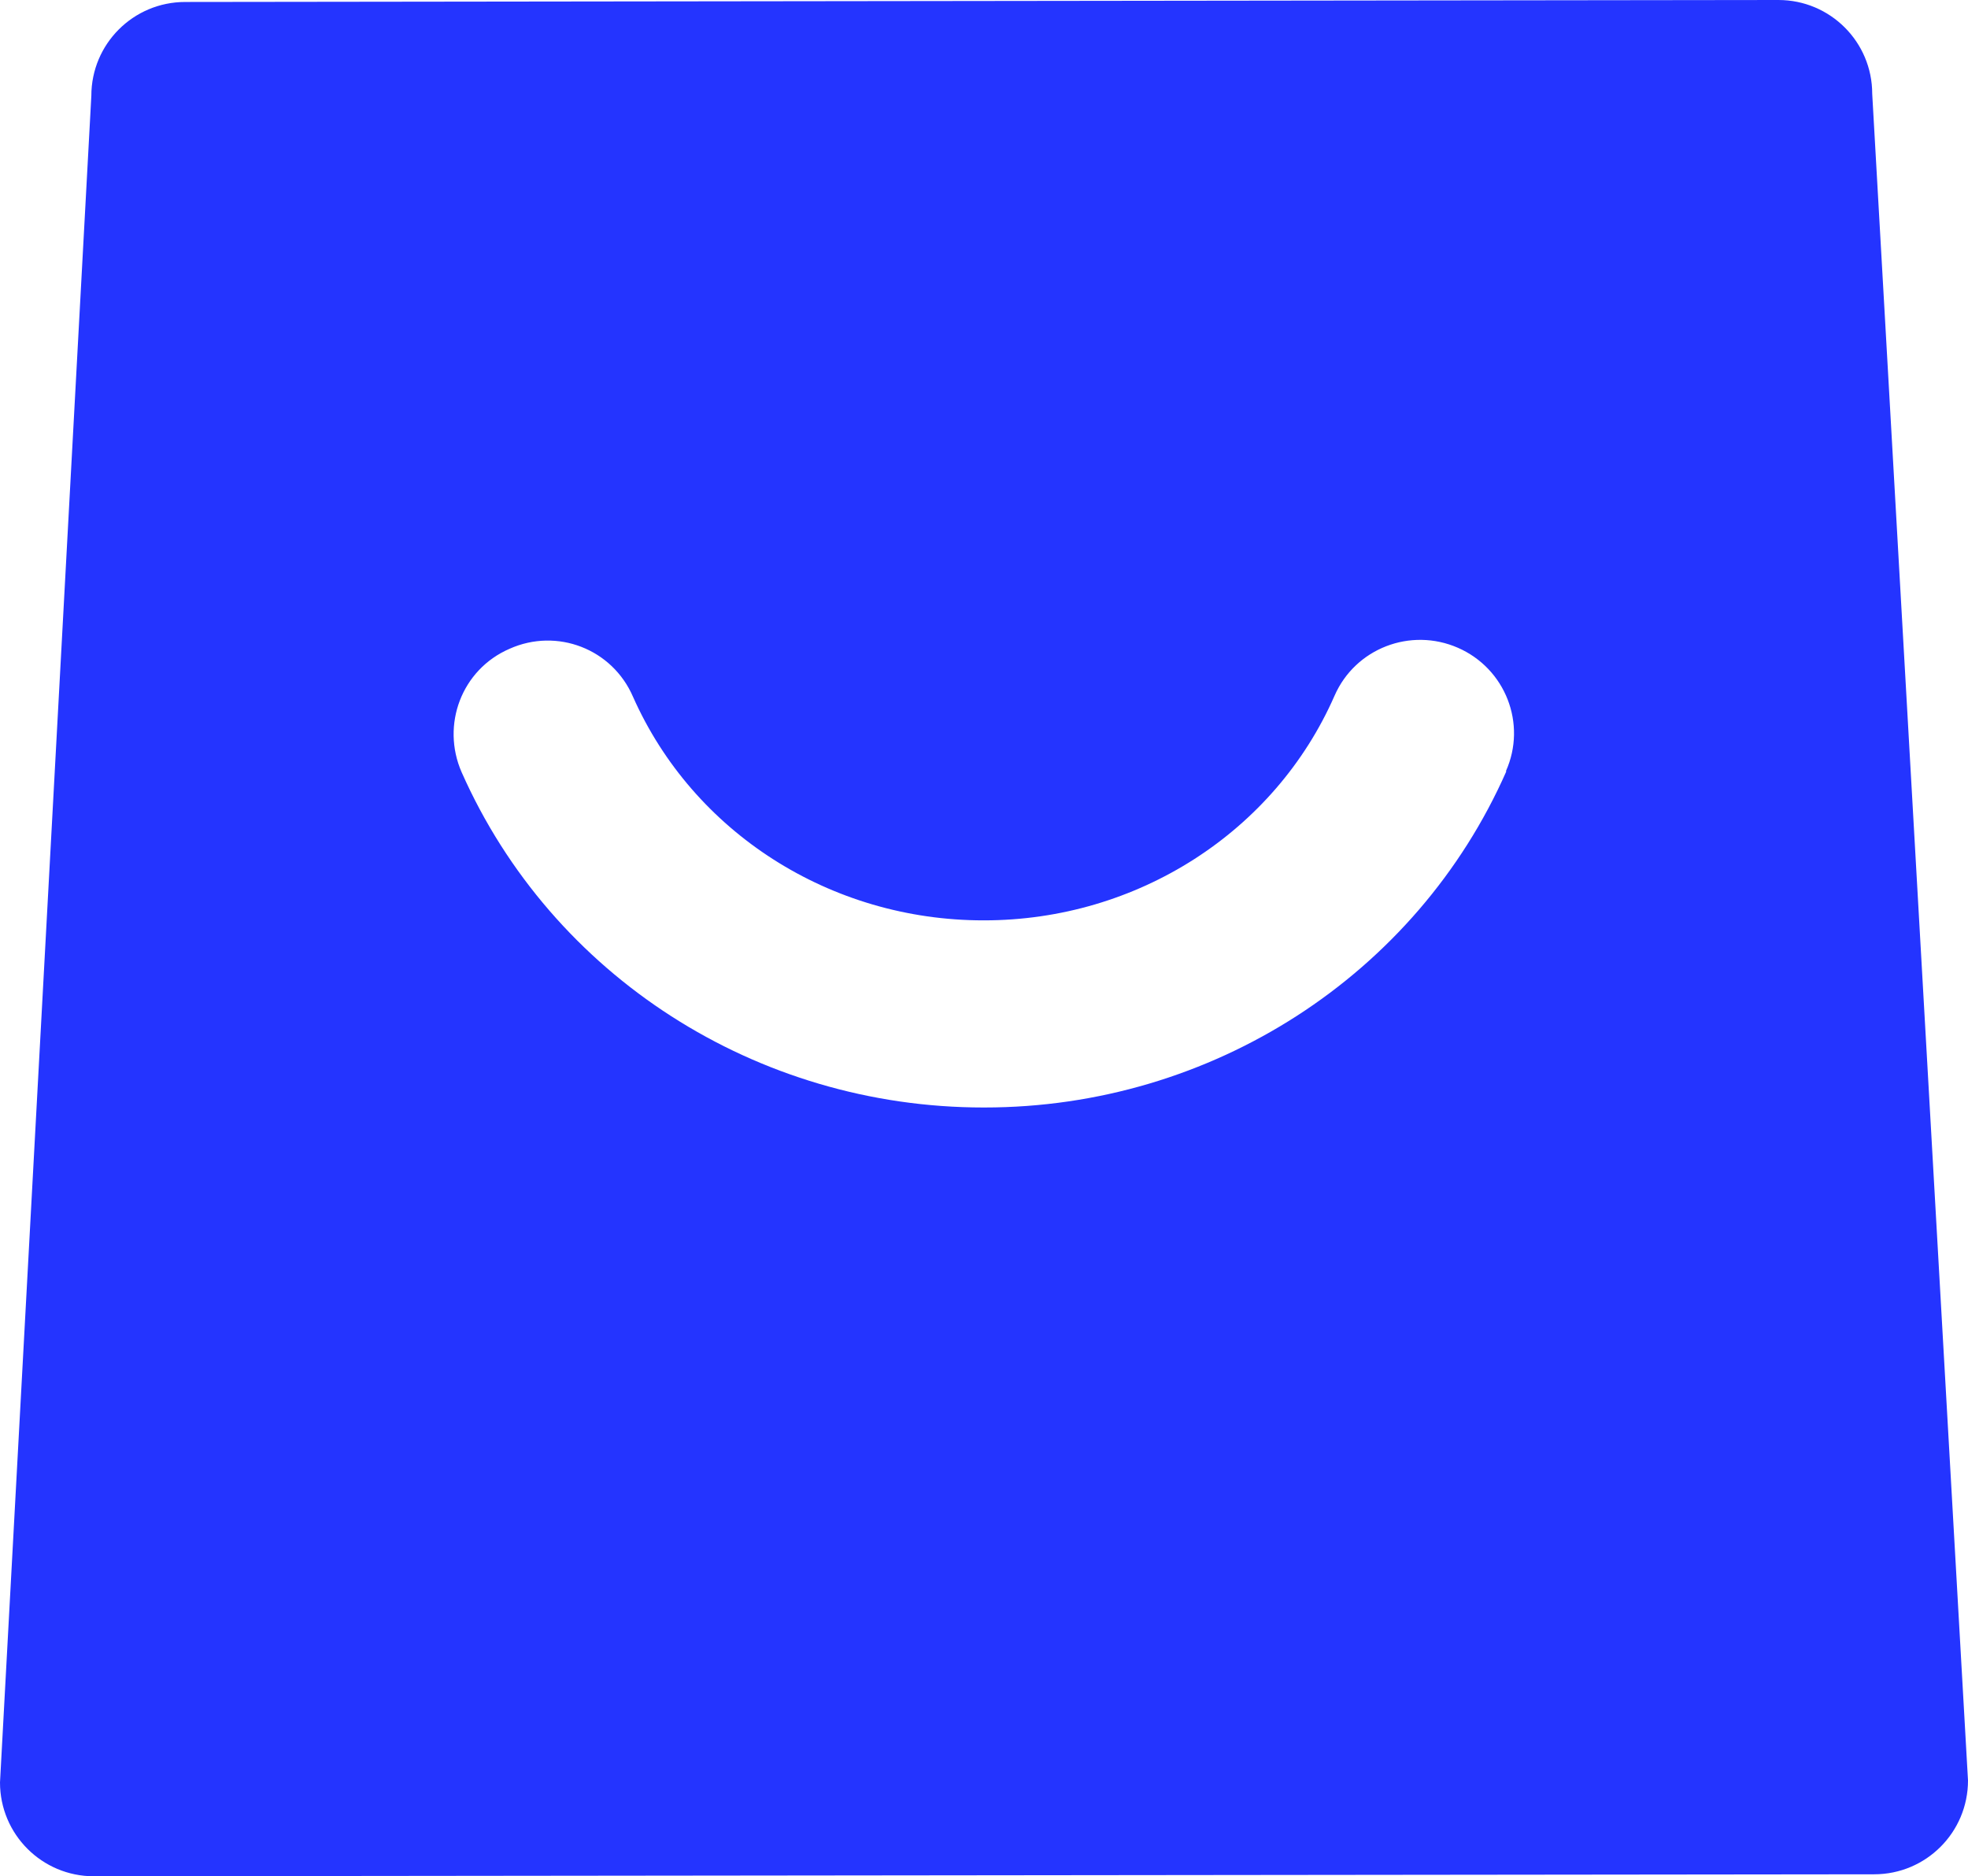
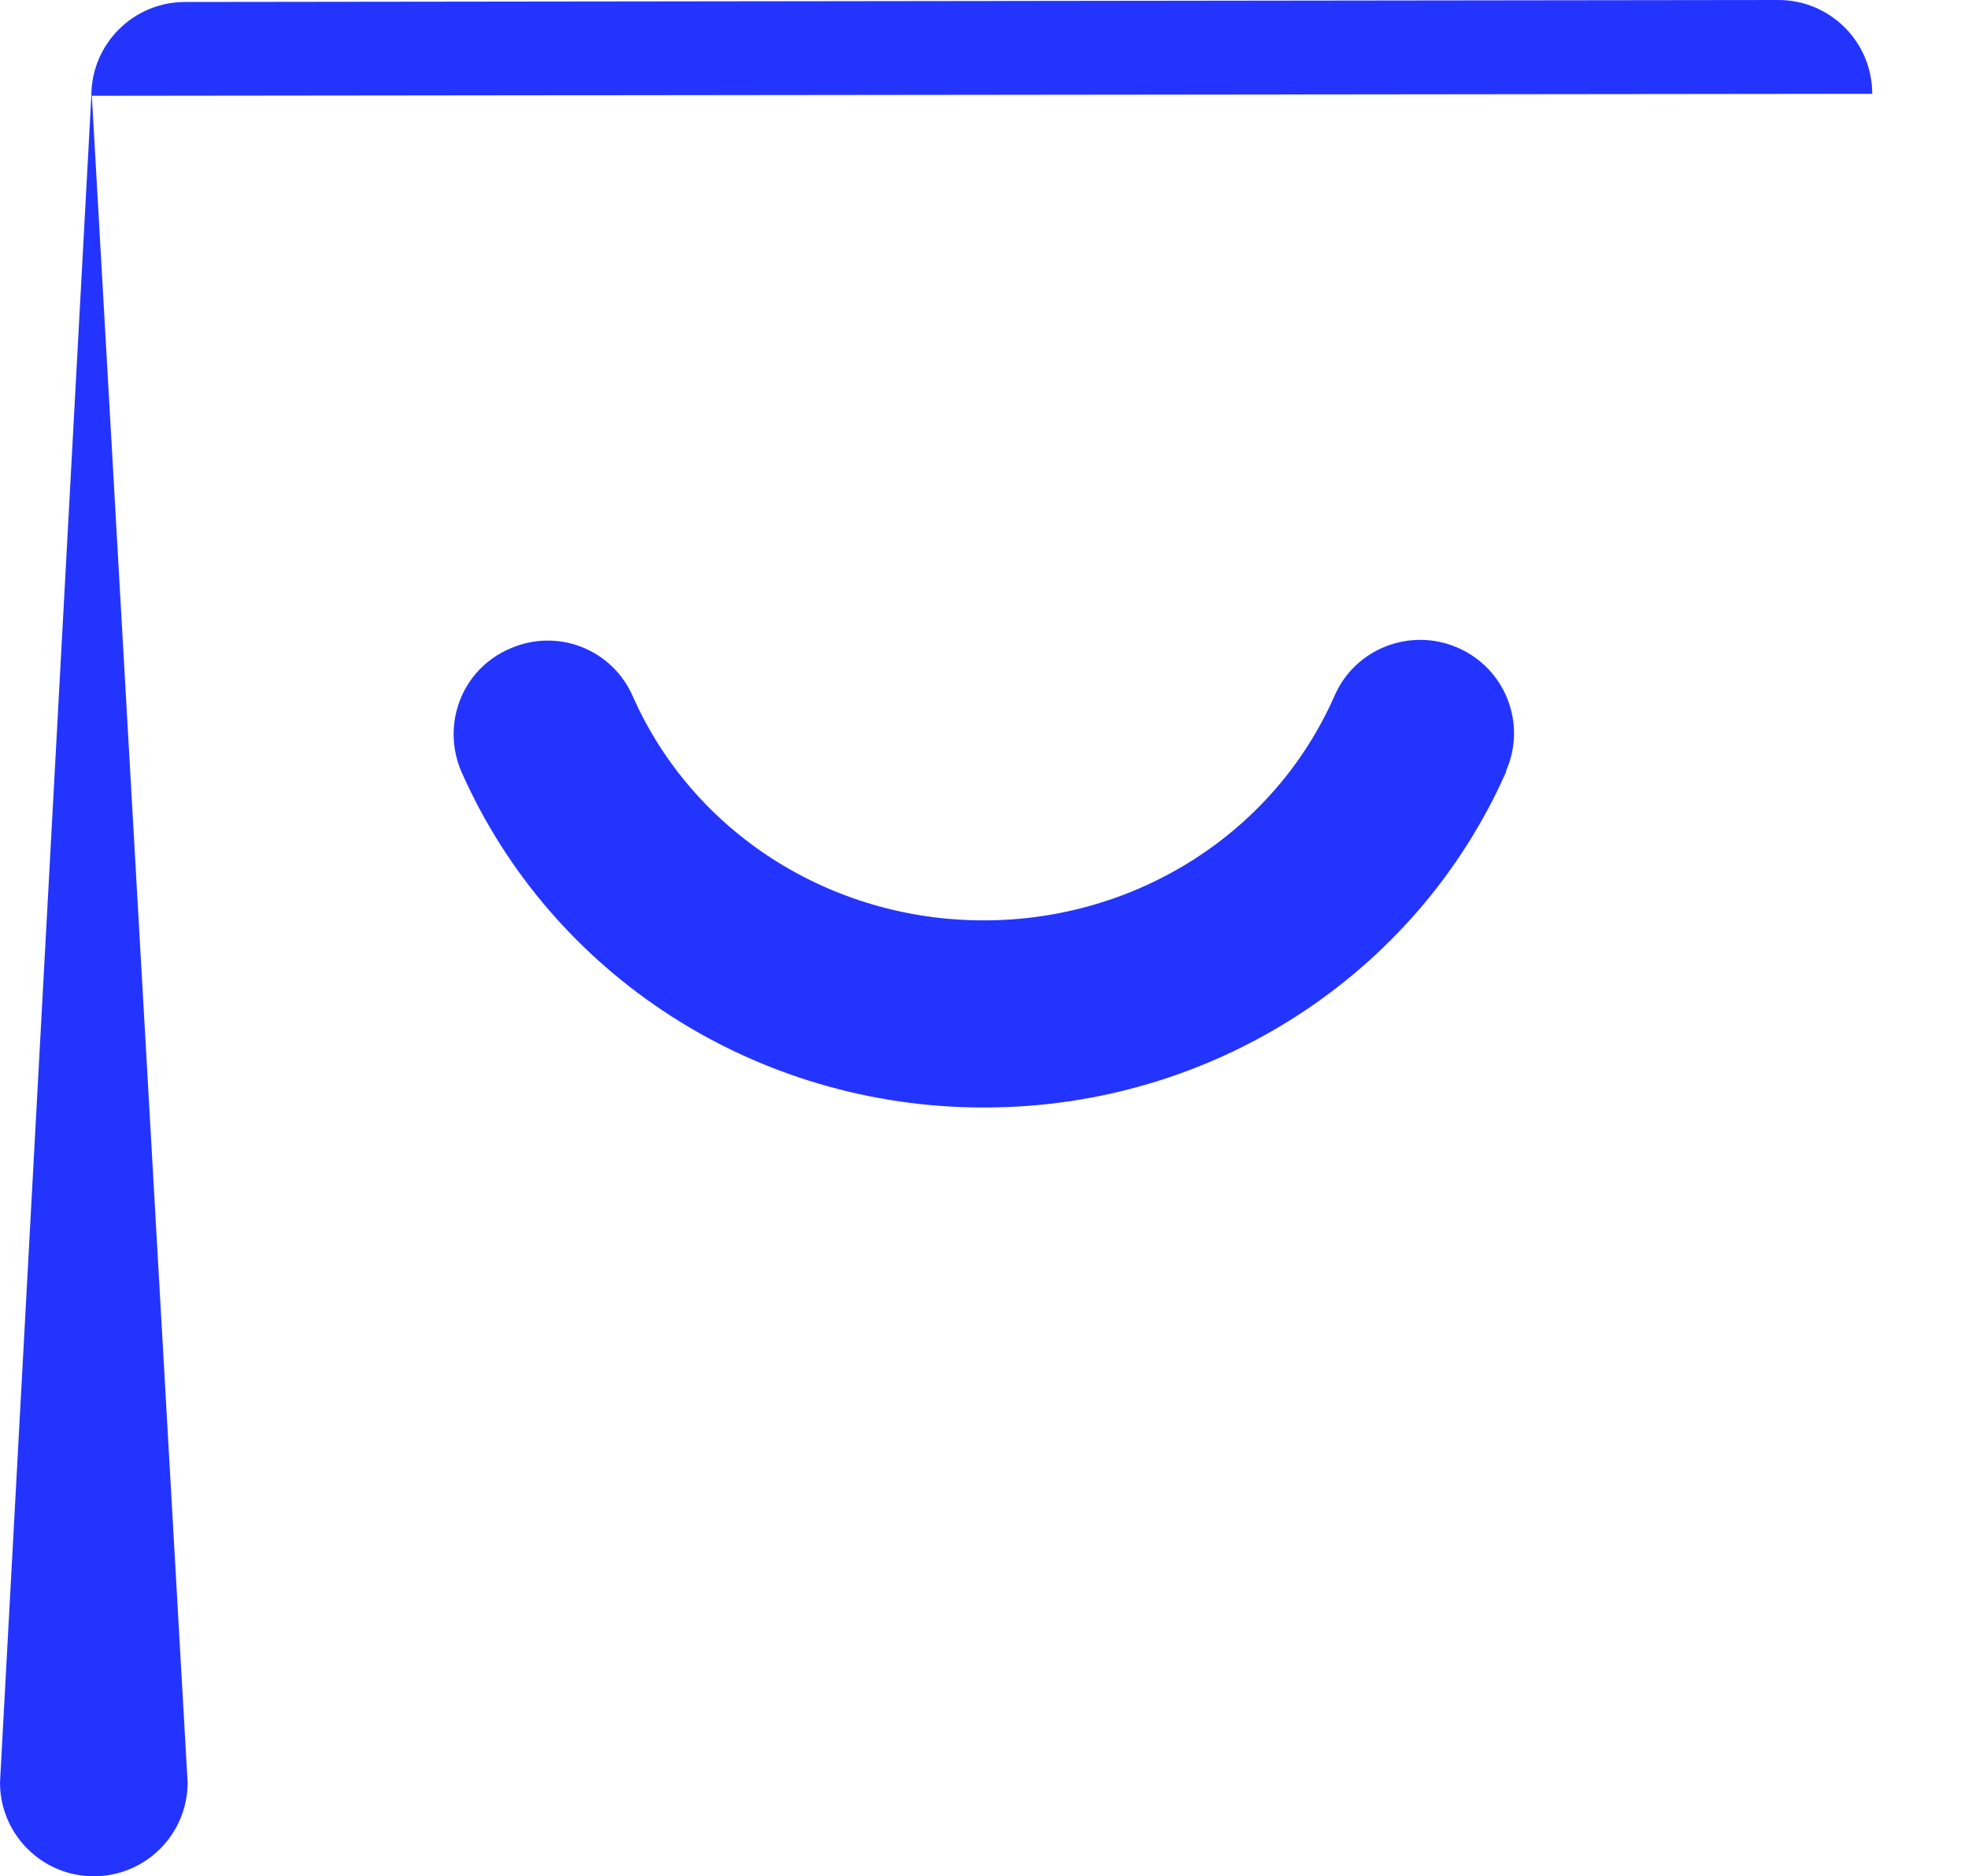
<svg xmlns="http://www.w3.org/2000/svg" id="_图层_2" data-name="图层 2" viewBox="0 0 39.86 38">
  <defs>
    <style>
      .cls-1 {
        fill: #2434ff;
        stroke-width: 0px;
      }
    </style>
  </defs>
  <g id="_图层_1-2" data-name="图层 1">
-     <path class="cls-1" d="m37.92,1.9c0-1.05-.85-1.9-1.9-1.9h0L3.75.04c-1.05,0-1.9.85-1.9,1.9L0,36.1c0,1.05.85,1.9,1.9,1.9h0l36.06-.04c1.05,0,1.9-.85,1.9-1.9l-1.94-34.16Zm-7.41,13.72c-1.82,4.13-5.97,6.81-10.57,6.81h-.02c-4.59,0-8.74-2.66-10.57-6.79-.42-.96,0-2.08.97-2.5.96-.43,2.08,0,2.5.97,1.22,2.75,4,4.53,7.1,4.53h.01c3.1,0,5.89-1.79,7.1-4.55.42-.96,1.54-1.39,2.5-.97.96.42,1.4,1.54.97,2.5h0Z" />
+     <path class="cls-1" d="m37.92,1.9c0-1.05-.85-1.9-1.9-1.9h0L3.75.04c-1.05,0-1.9.85-1.9,1.9L0,36.1c0,1.05.85,1.9,1.9,1.9h0c1.05,0,1.9-.85,1.9-1.9l-1.94-34.16Zm-7.41,13.72c-1.82,4.13-5.97,6.81-10.57,6.81h-.02c-4.59,0-8.74-2.66-10.57-6.79-.42-.96,0-2.08.97-2.5.96-.43,2.08,0,2.5.97,1.22,2.75,4,4.53,7.1,4.53h.01c3.1,0,5.89-1.79,7.1-4.55.42-.96,1.54-1.39,2.5-.97.96.42,1.4,1.54.97,2.5h0Z" />
  </g>
</svg>